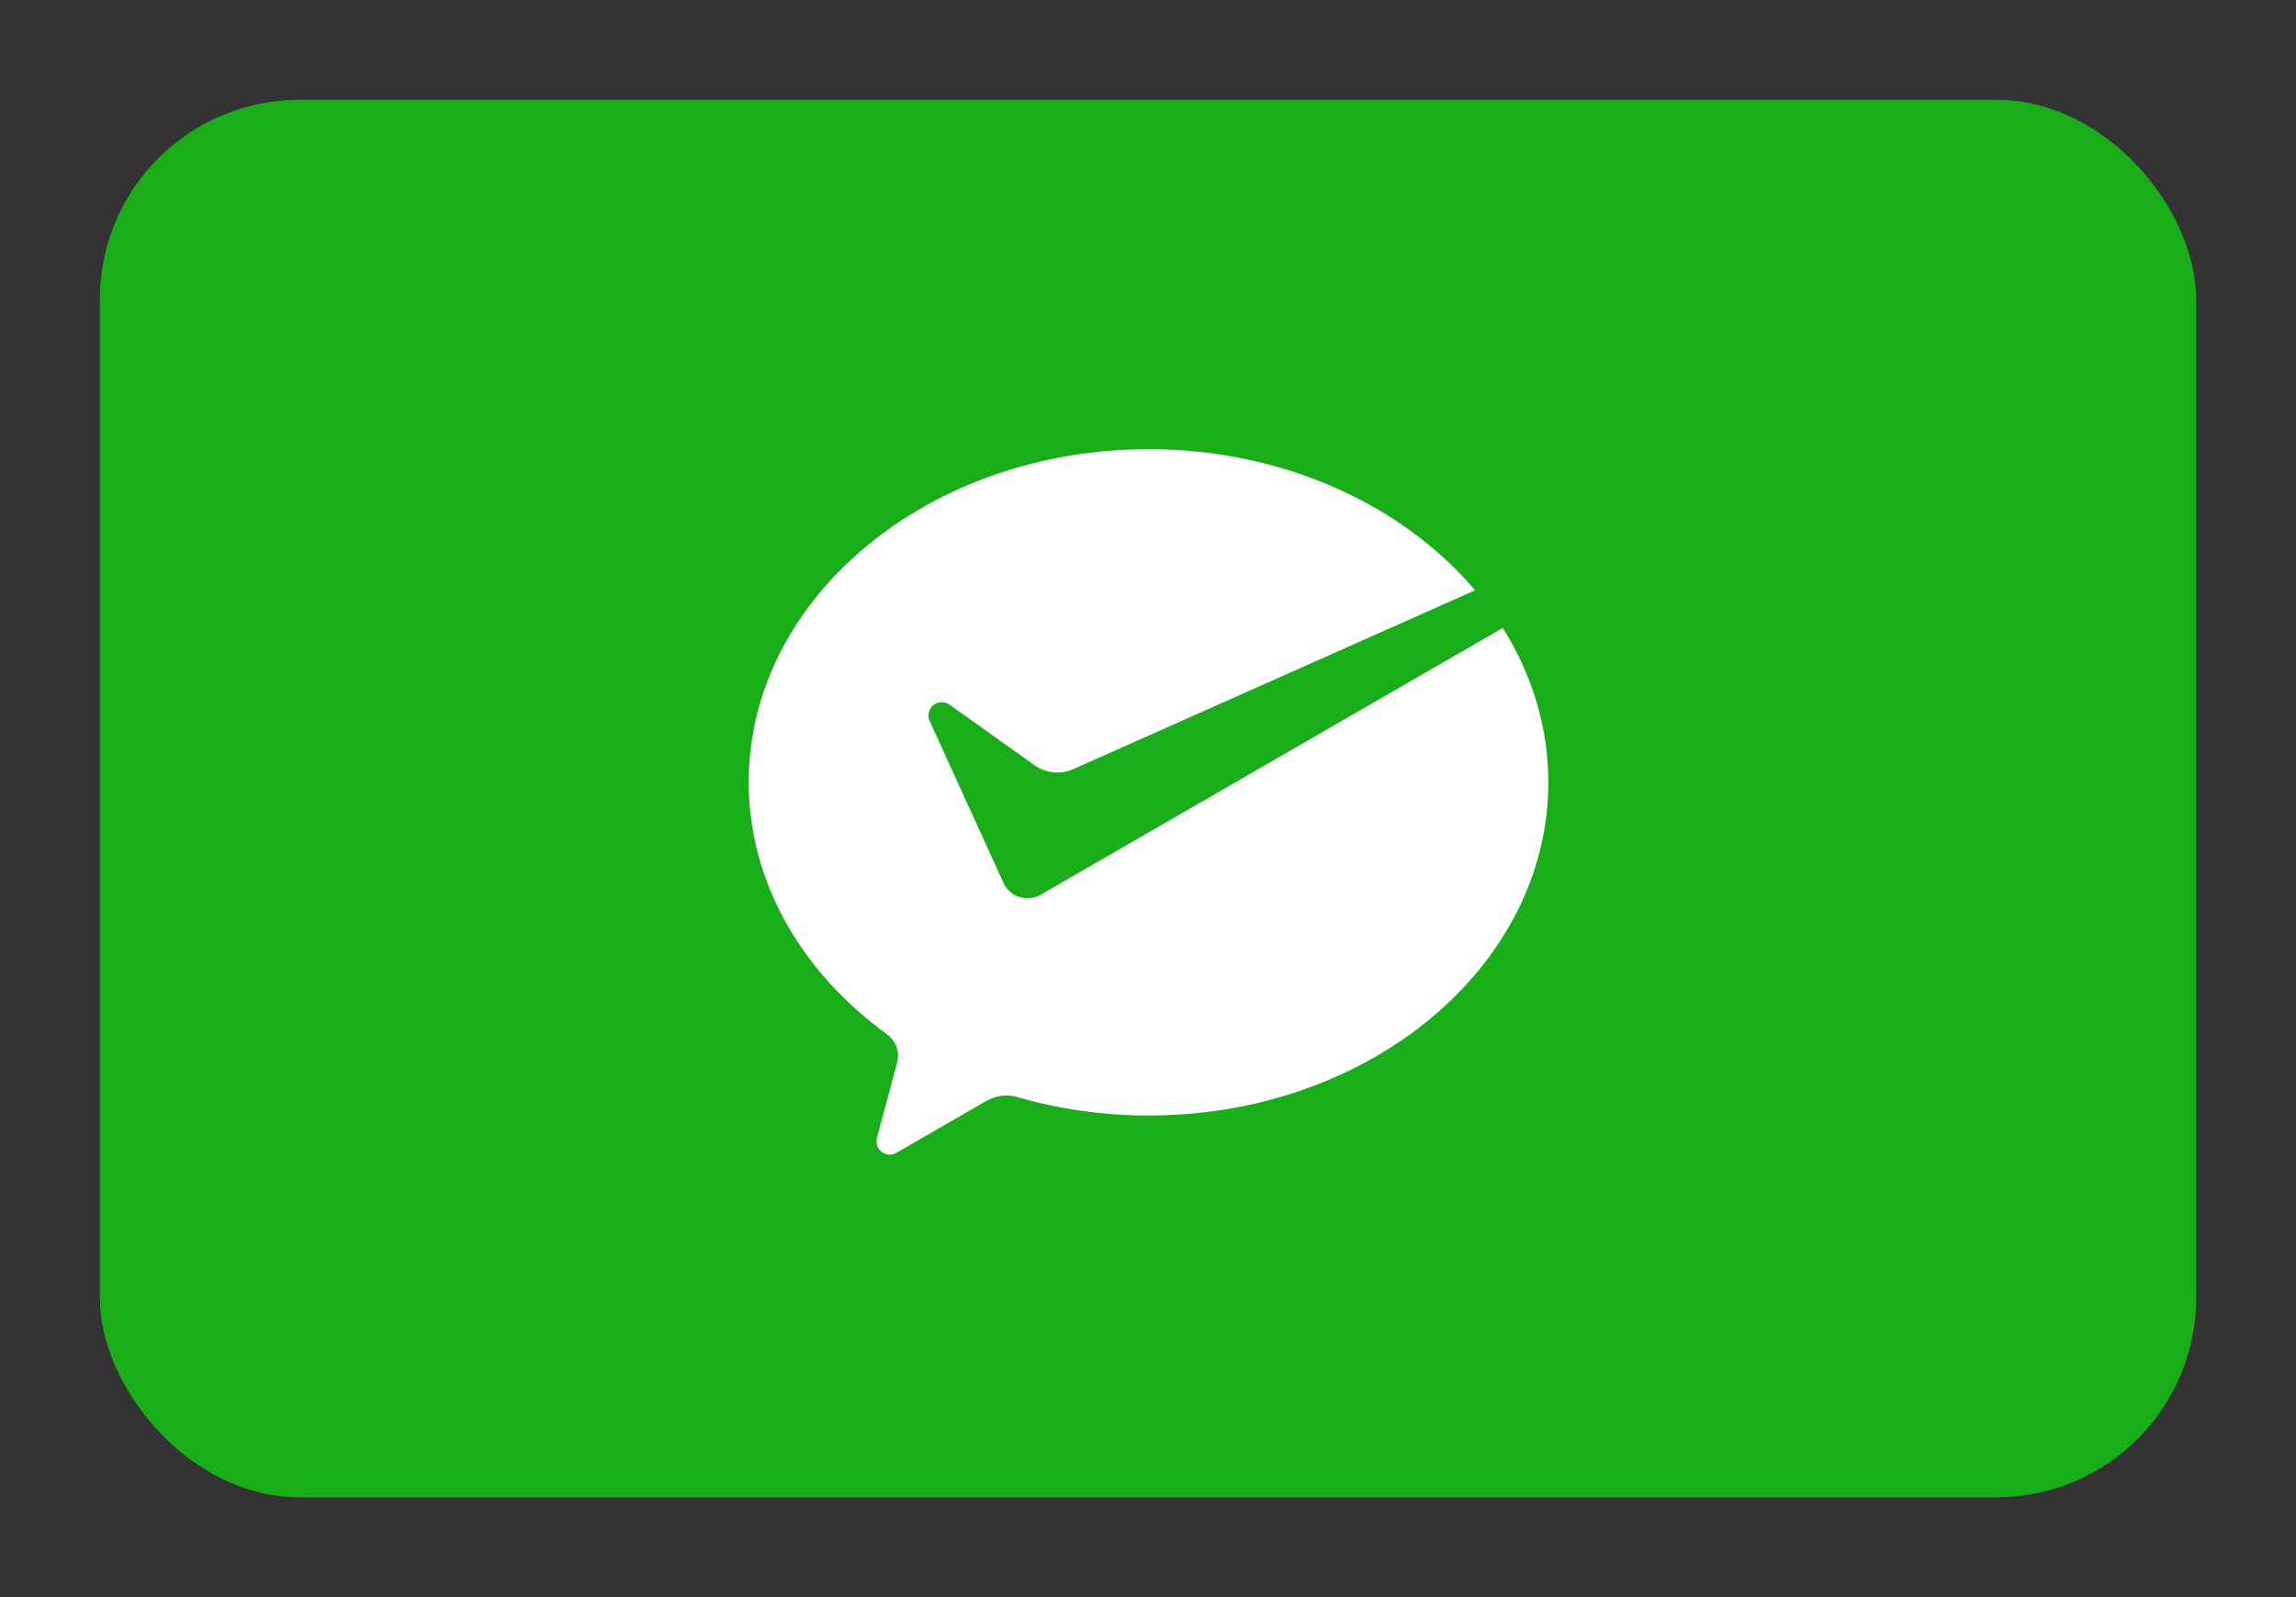
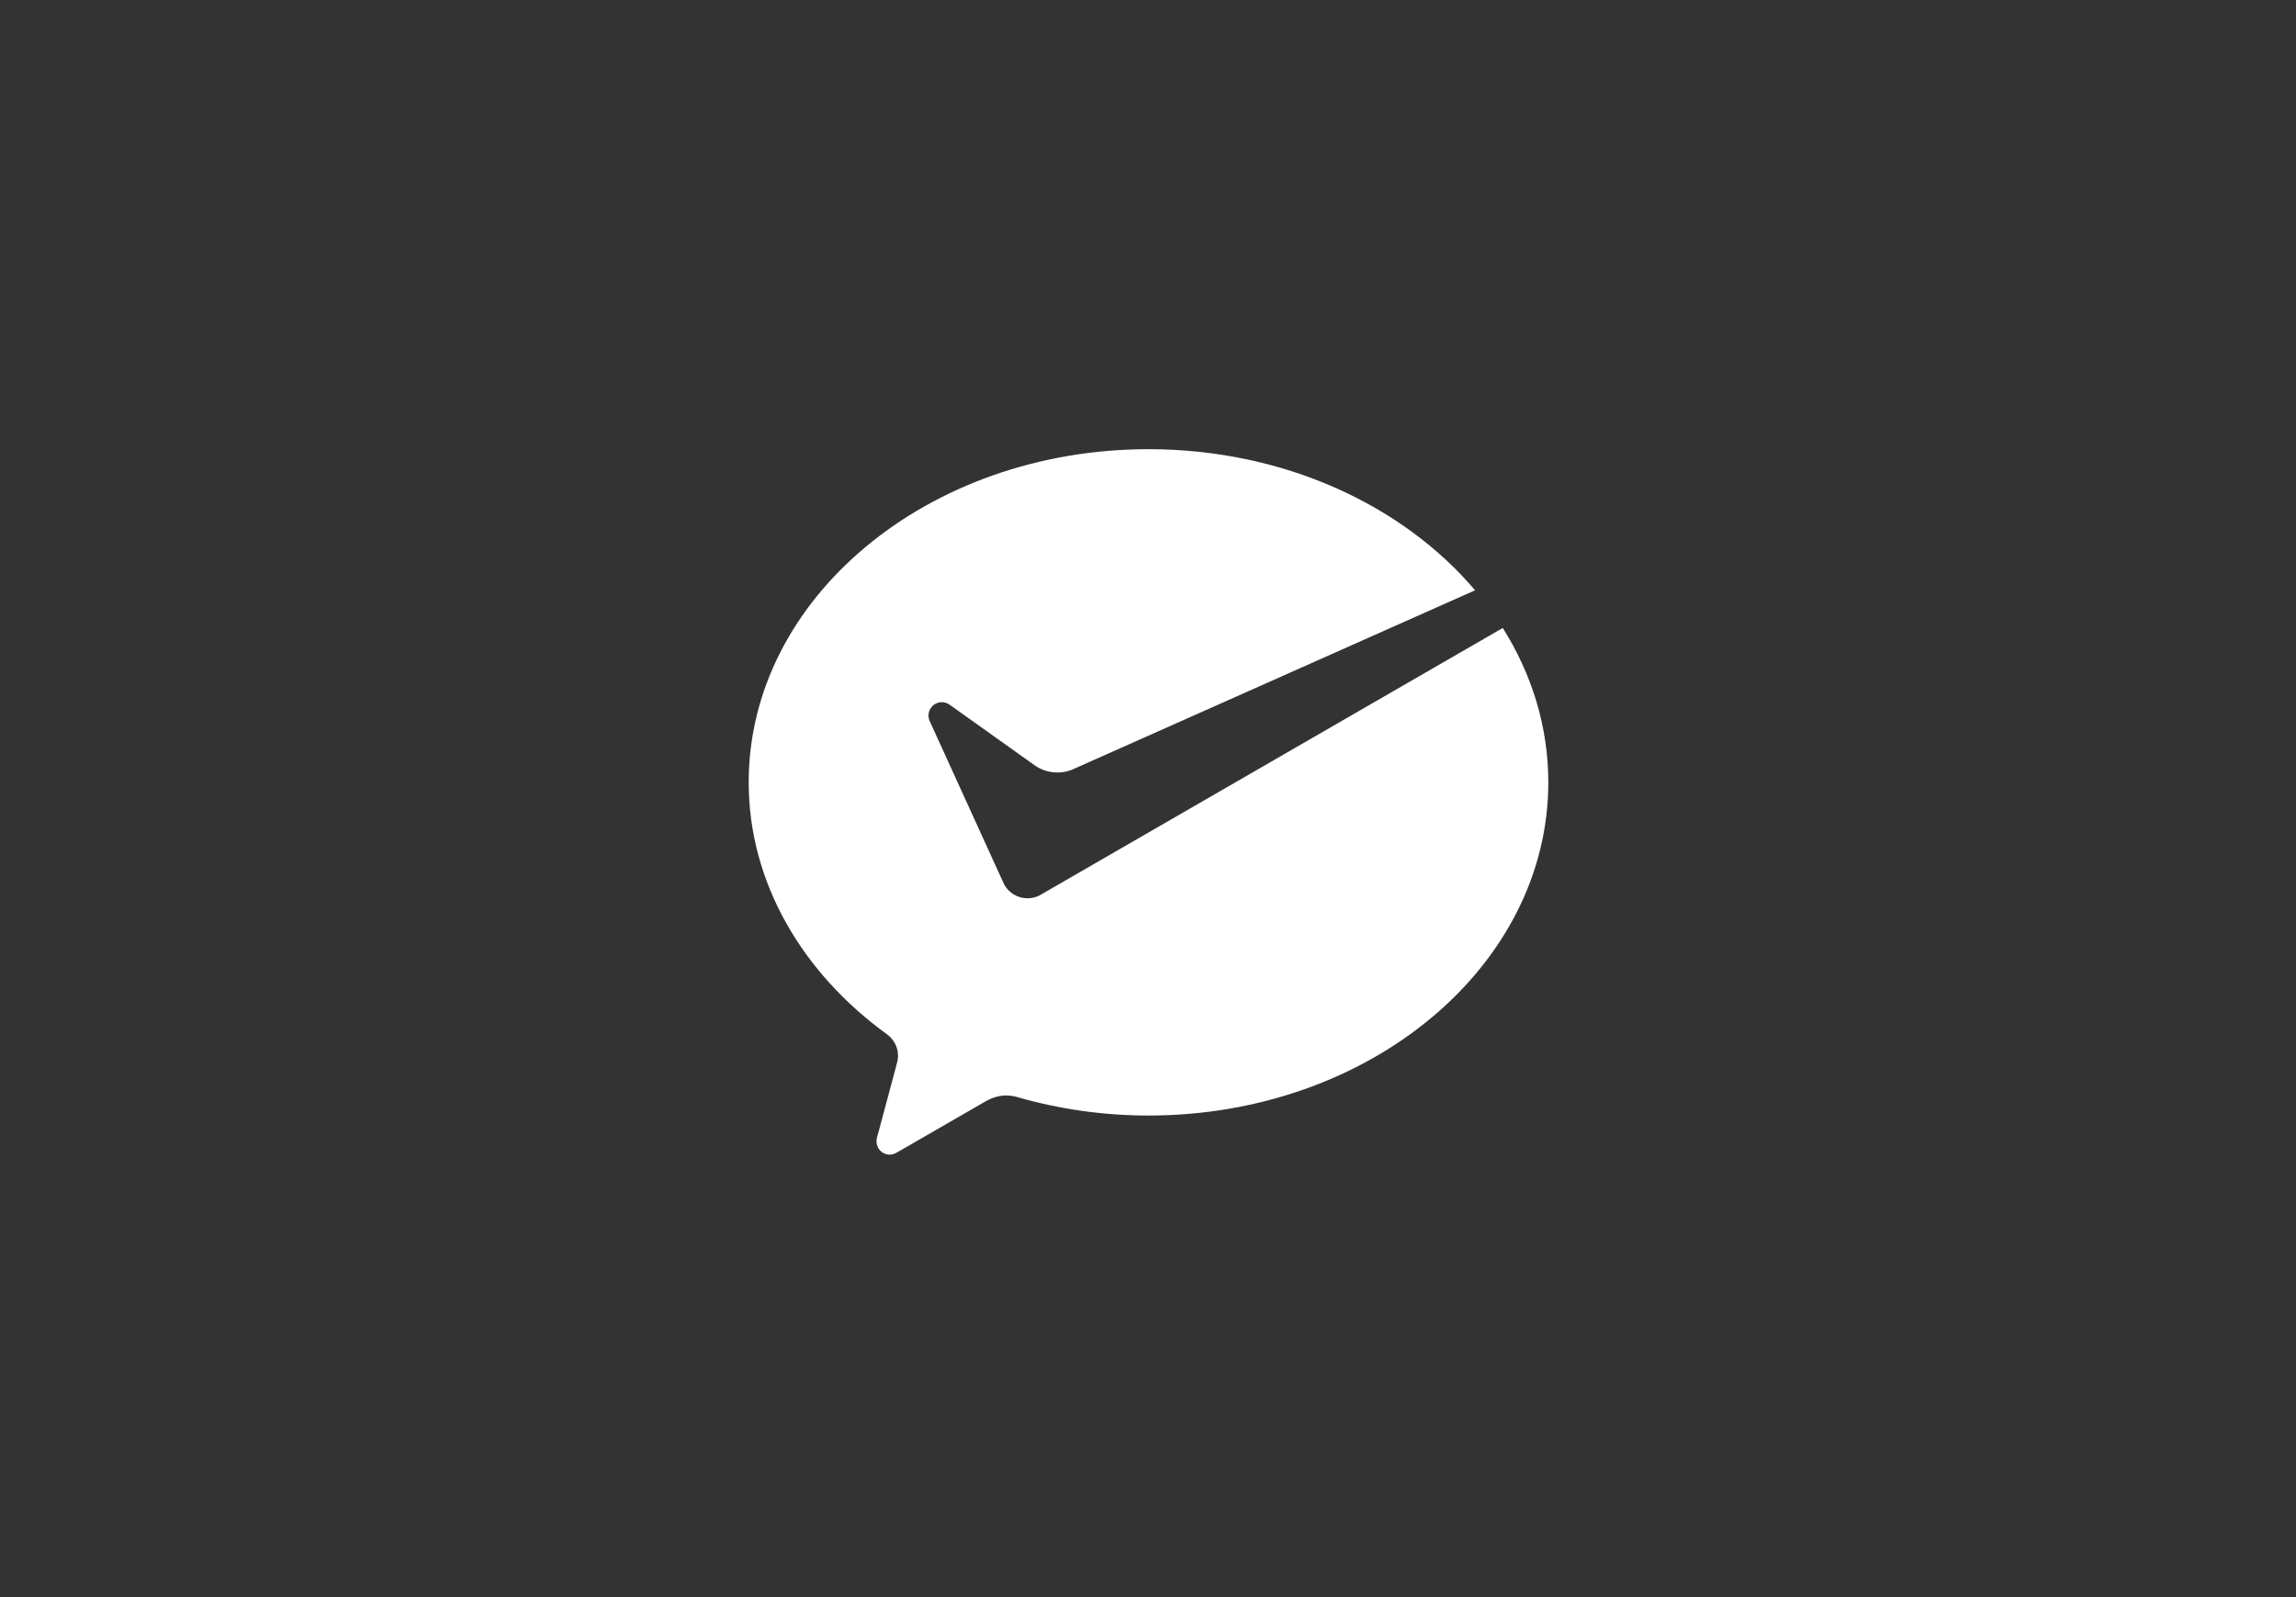
<svg xmlns="http://www.w3.org/2000/svg" width="46" height="32" viewBox="0 0 46 32" fill="none">
  <rect x="0" y="0" width="46" height="32" fill="#333333" stroke="none" />
-   <rect x="2" y="2" width="42" height="28" rx="4" fill="#1AAD1A" />
-   <path d="M20.826 17.941C20.754 17.978 20.673 17.998 20.586 17.998C20.386 17.998 20.212 17.888 20.12 17.725L20.086 17.649L18.627 14.449C18.611 14.414 18.602 14.375 18.602 14.336C18.602 14.189 18.721 14.069 18.869 14.069C18.929 14.069 18.984 14.089 19.029 14.122L20.749 15.348C20.875 15.43 21.025 15.478 21.187 15.478C21.283 15.478 21.375 15.46 21.461 15.429L29.553 11.827C28.103 10.117 25.714 9 23.01 9C18.586 9 15 11.989 15 15.675C15 17.687 16.079 19.497 17.768 20.721C17.903 20.818 17.992 20.976 17.992 21.156C17.992 21.215 17.979 21.27 17.964 21.326C17.829 21.829 17.613 22.635 17.603 22.673C17.586 22.736 17.56 22.802 17.56 22.868C17.56 23.015 17.679 23.135 17.827 23.135C17.885 23.135 17.932 23.113 17.981 23.085L19.735 22.073C19.867 21.997 20.006 21.949 20.16 21.949C20.242 21.949 20.321 21.962 20.395 21.985C21.214 22.22 22.096 22.351 23.01 22.351C27.434 22.351 31.02 19.362 31.02 15.675C31.02 14.559 30.69 13.507 30.108 12.582L20.885 17.907L20.826 17.941Z" fill="white" />
+   <path d="M20.826 17.941C20.754 17.978 20.673 17.998 20.586 17.998C20.386 17.998 20.212 17.888 20.12 17.725L18.627 14.449C18.611 14.414 18.602 14.375 18.602 14.336C18.602 14.189 18.721 14.069 18.869 14.069C18.929 14.069 18.984 14.089 19.029 14.122L20.749 15.348C20.875 15.43 21.025 15.478 21.187 15.478C21.283 15.478 21.375 15.46 21.461 15.429L29.553 11.827C28.103 10.117 25.714 9 23.01 9C18.586 9 15 11.989 15 15.675C15 17.687 16.079 19.497 17.768 20.721C17.903 20.818 17.992 20.976 17.992 21.156C17.992 21.215 17.979 21.27 17.964 21.326C17.829 21.829 17.613 22.635 17.603 22.673C17.586 22.736 17.56 22.802 17.56 22.868C17.56 23.015 17.679 23.135 17.827 23.135C17.885 23.135 17.932 23.113 17.981 23.085L19.735 22.073C19.867 21.997 20.006 21.949 20.16 21.949C20.242 21.949 20.321 21.962 20.395 21.985C21.214 22.22 22.096 22.351 23.01 22.351C27.434 22.351 31.02 19.362 31.02 15.675C31.02 14.559 30.69 13.507 30.108 12.582L20.885 17.907L20.826 17.941Z" fill="white" />
</svg>